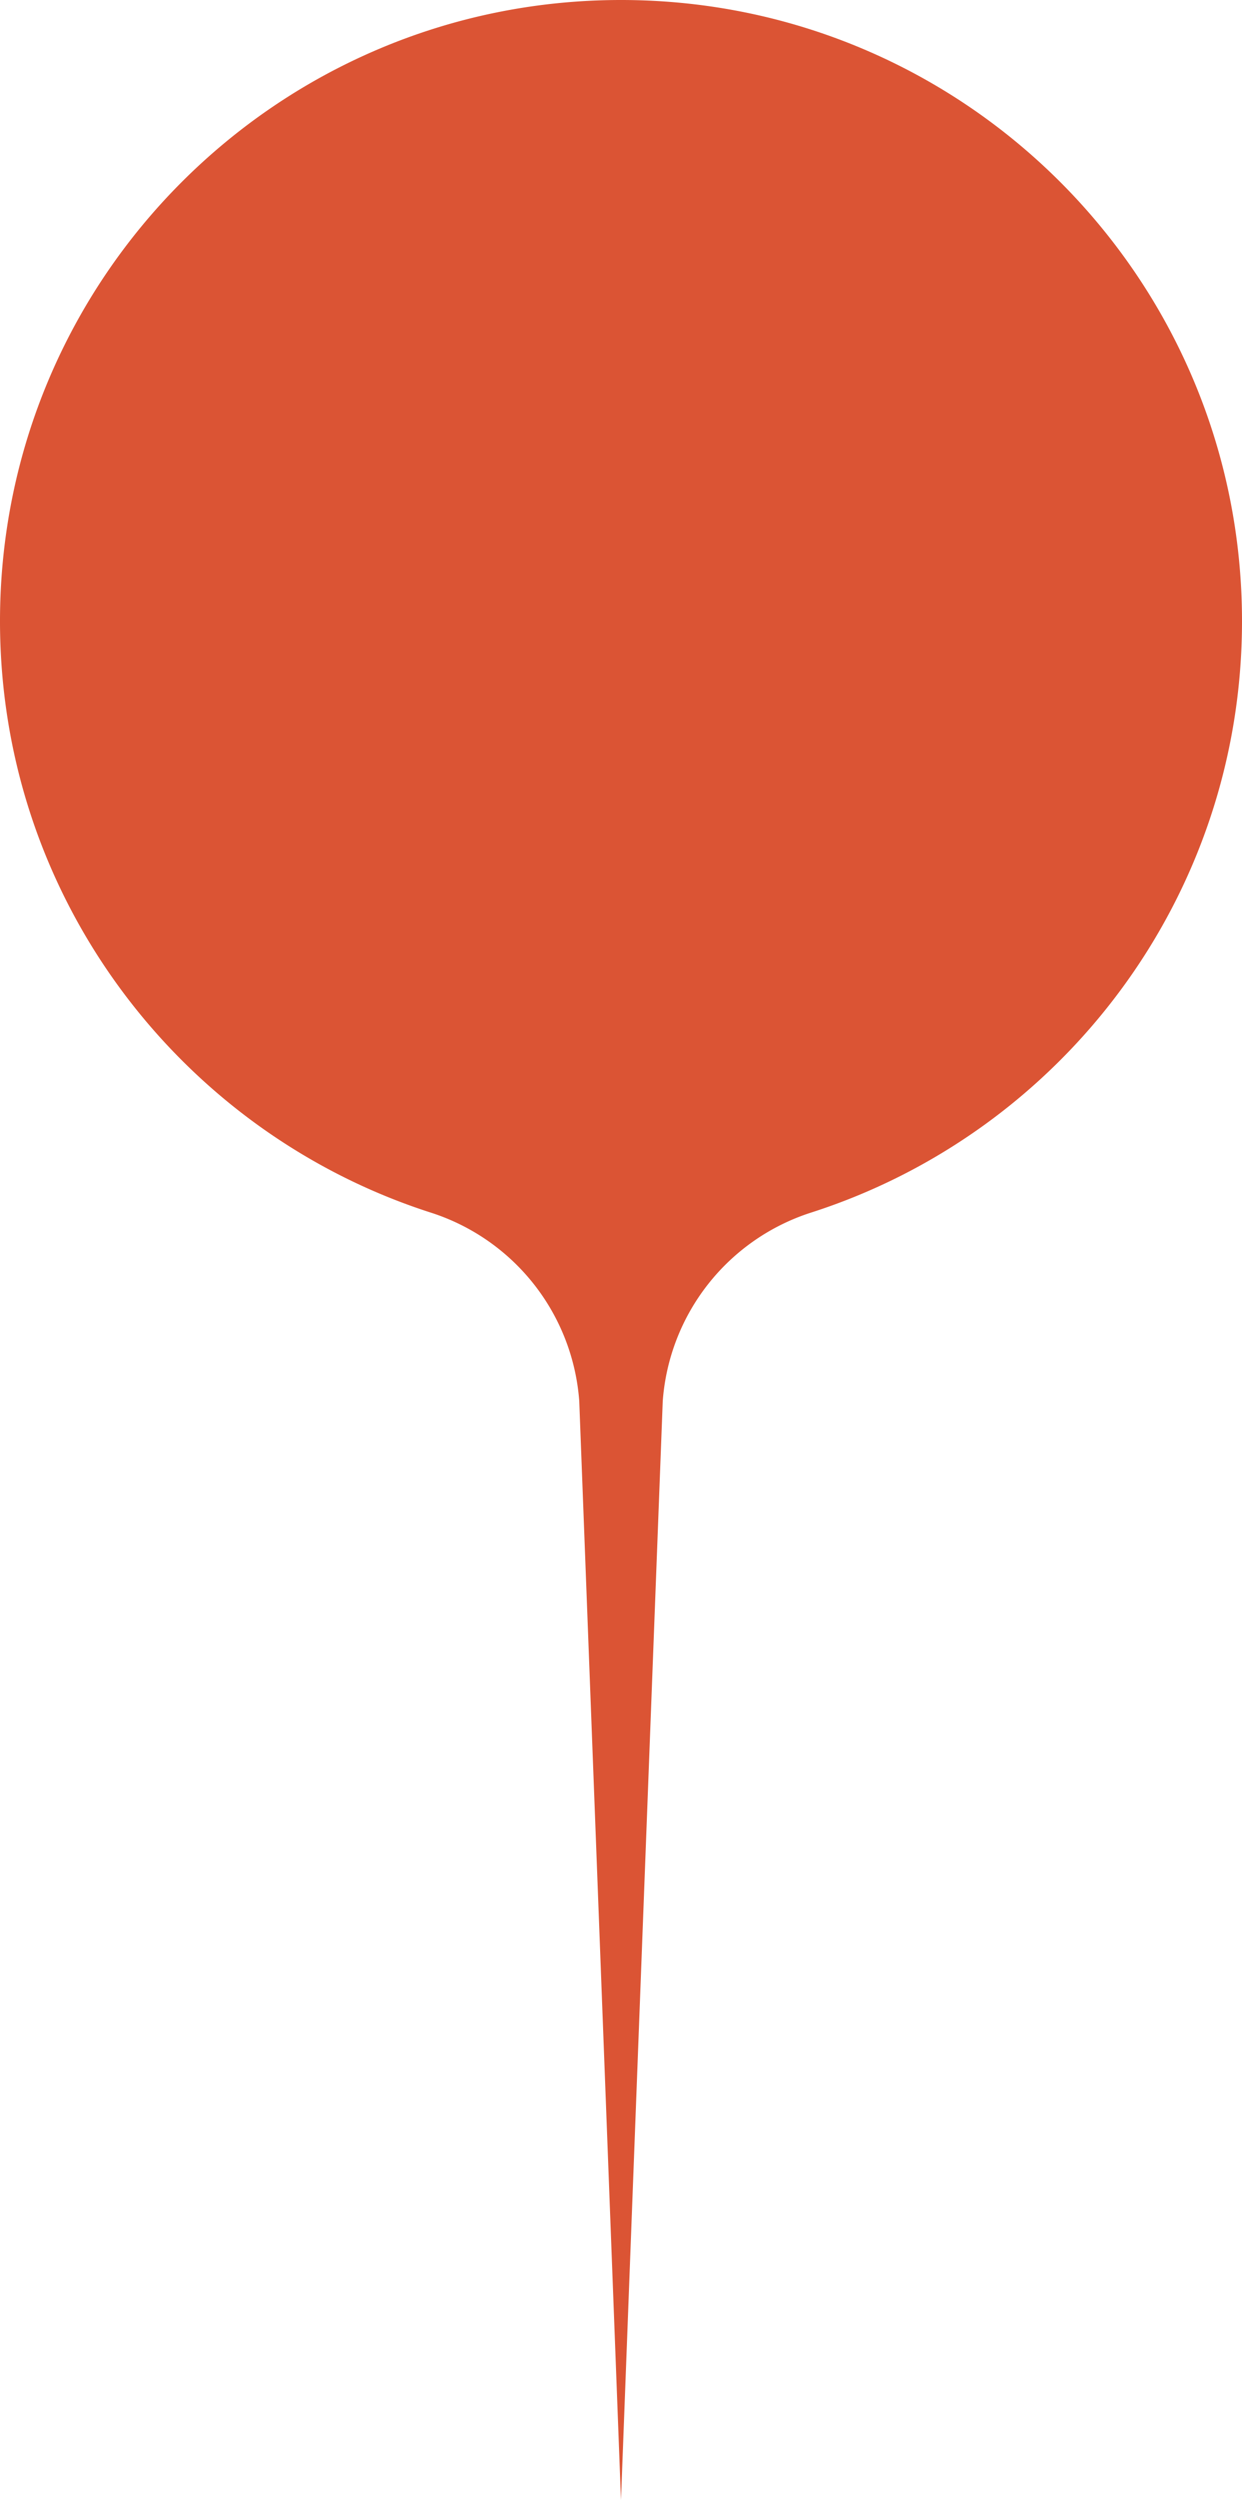
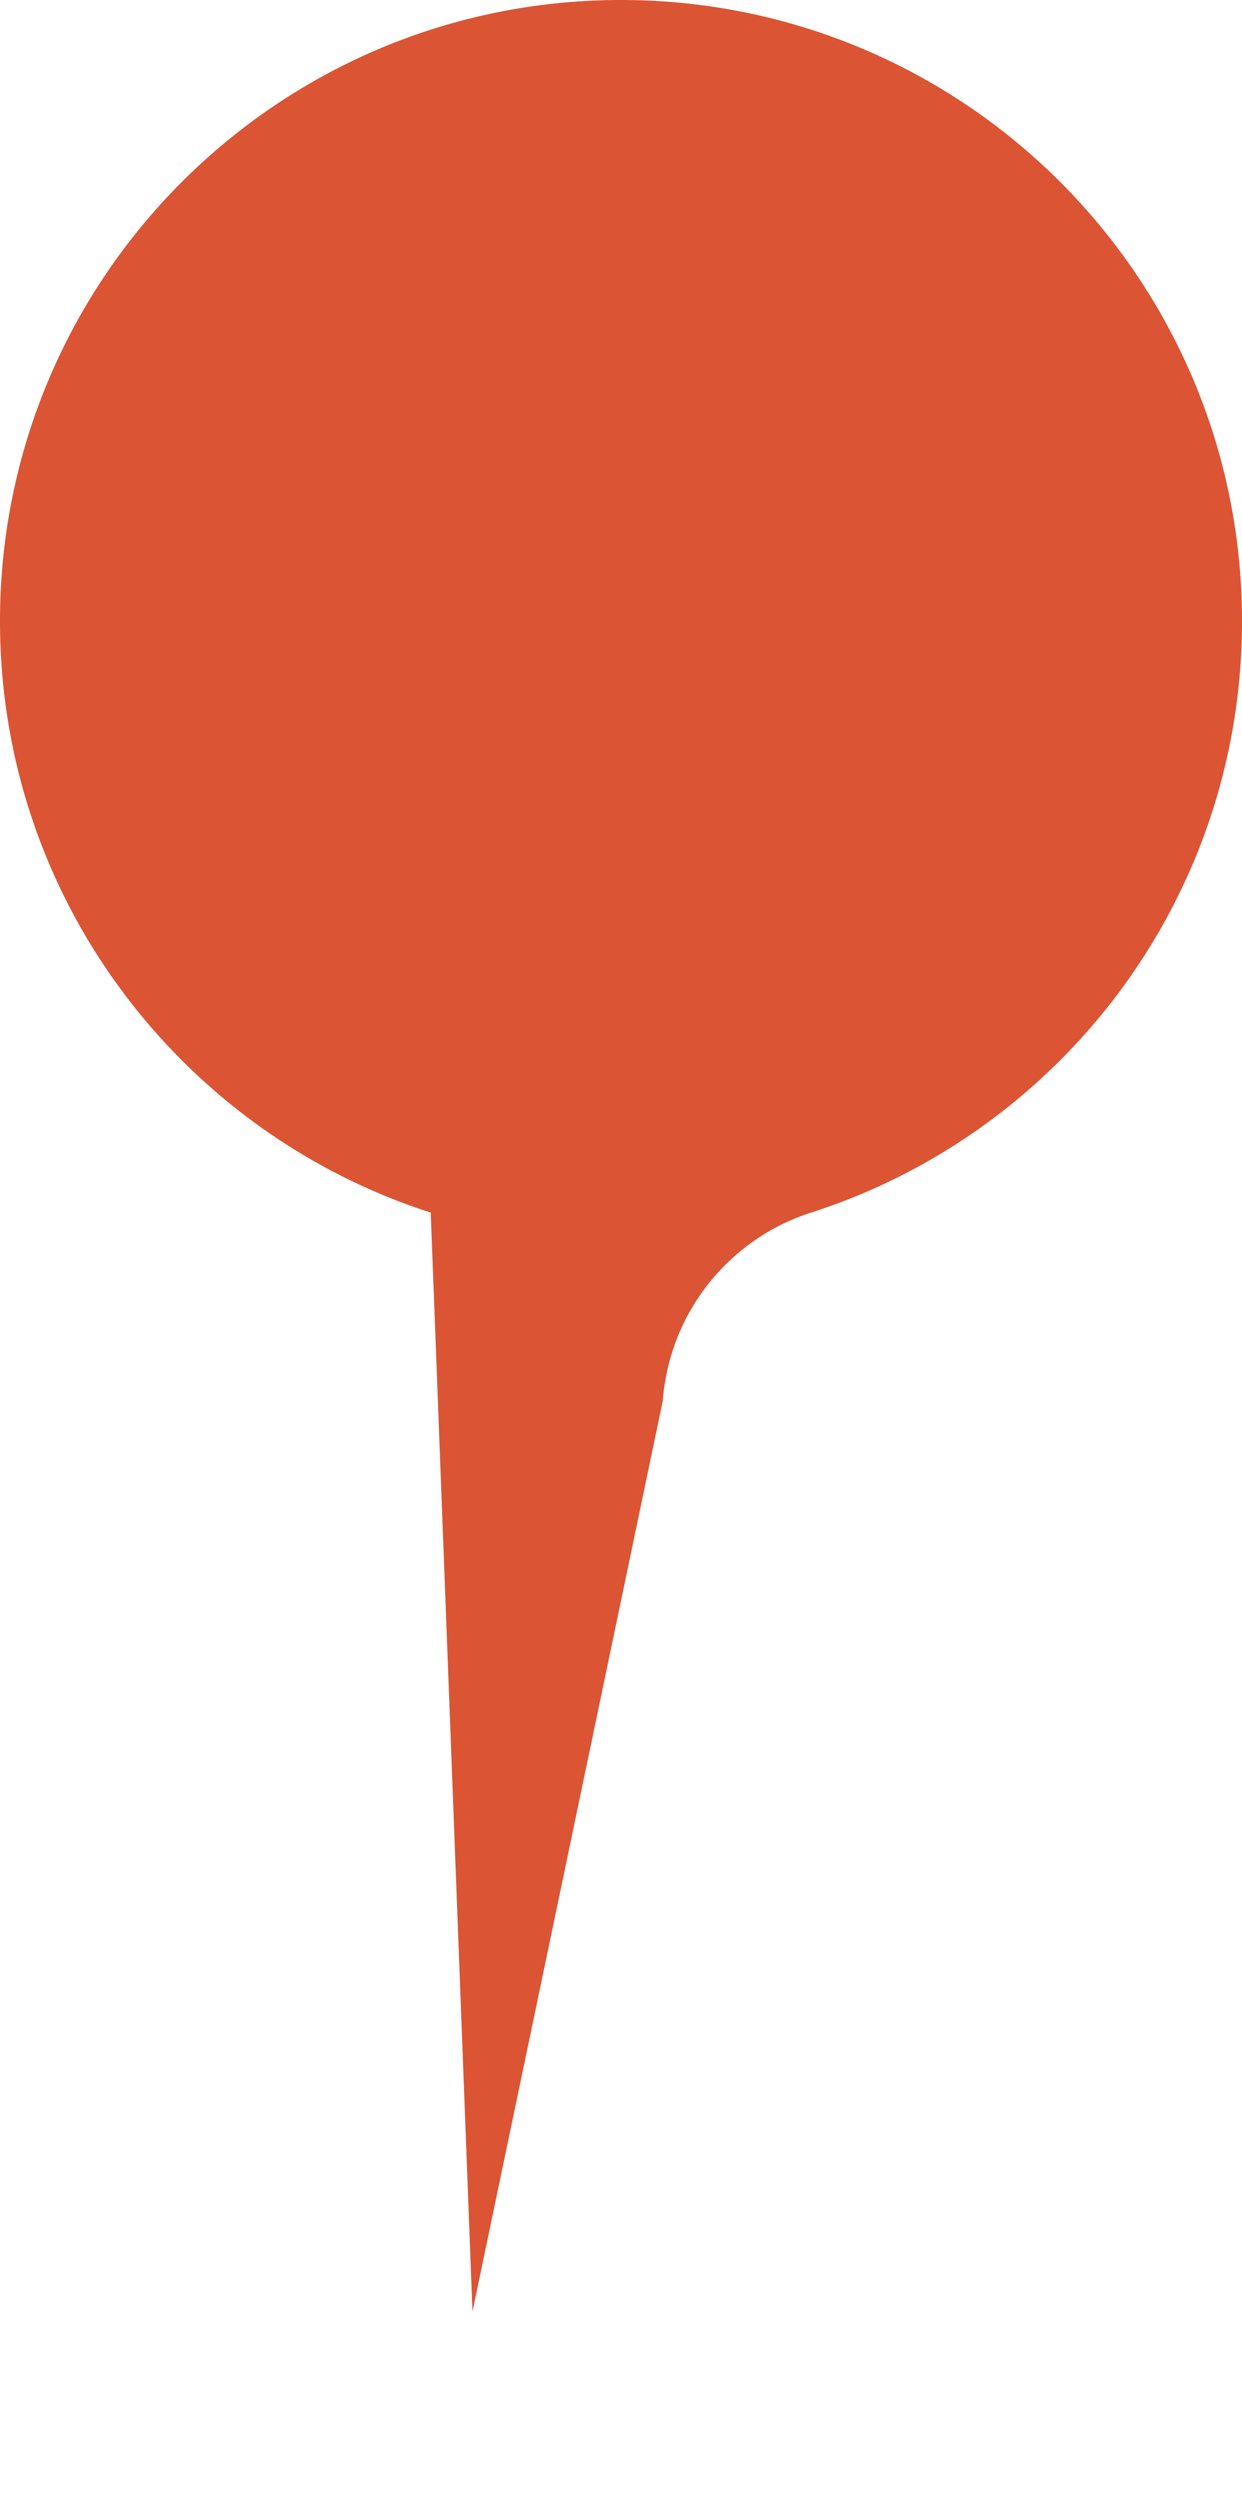
<svg xmlns="http://www.w3.org/2000/svg" viewBox="0 0 546.23 1099.26">
  <g data-name="圖層 2">
-     <path d="M546.23 273.11C546.23 122.28 424 0 273.11 0S0 122.28 0 273.11c0 121.65 79.53 224.72 189.43 260.06A94.33 94.33 0 01254.75 616l18.36 483.23L291.48 616a94.33 94.33 0 0165.32-82.86c109.9-35.31 189.43-138.38 189.43-260.03z" fill="#db5434" data-name="圖層 1" />
+     <path d="M546.23 273.11C546.23 122.28 424 0 273.11 0S0 122.28 0 273.11c0 121.65 79.53 224.72 189.43 260.06l18.36 483.23L291.48 616a94.33 94.33 0 0165.32-82.86c109.9-35.31 189.43-138.38 189.43-260.03z" fill="#db5434" data-name="圖層 1" />
  </g>
</svg>